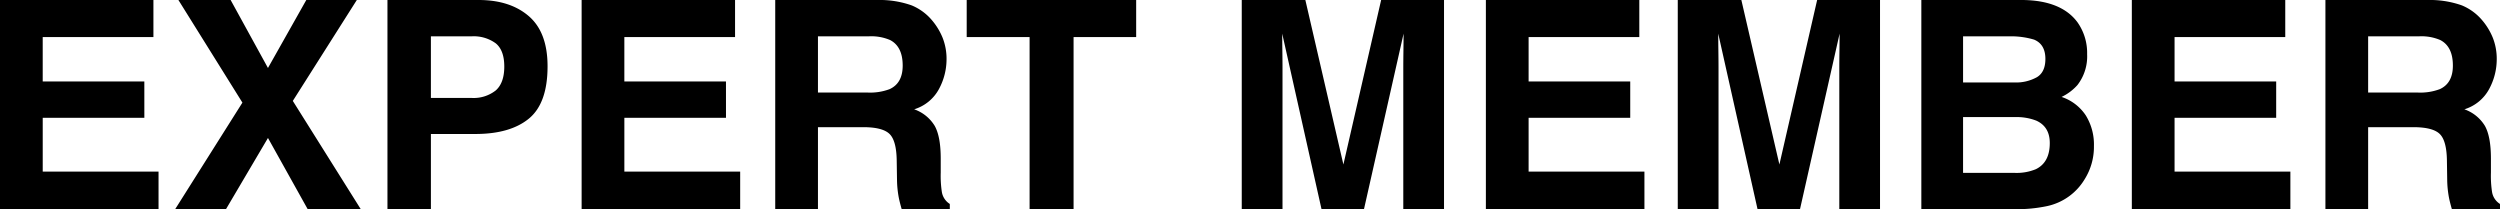
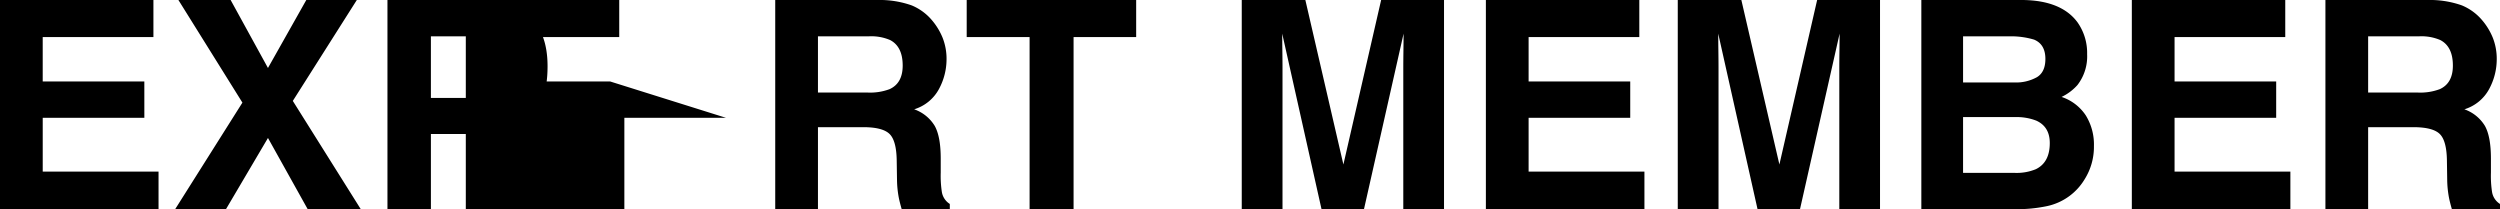
<svg xmlns="http://www.w3.org/2000/svg" width="662.245" height="55.419" viewBox="0 0 662.245 55.419">
-   <path id="パス_6118" data-name="パス 6118" d="M-291.4-24.213h-26.92v14.25h30.68V0h-42V-55.419h40.643v9.813h-29.326v11.768h26.92ZM-234.064,0h-14.062l-10.527-18.874L-269.782,0h-13.46l17.821-28.236-16.957-27.183h13.836l9.888,18.009L-248.5-55.419h13.385l-16.957,26.732Zm30.341-19.927h-11.768V0H-227V-55.419h24.138q8.347,0,13.31,4.286t4.963,13.272q0,9.813-4.963,13.874T-203.723-19.927Zm5.414-11.542q2.256-1.993,2.256-6.316t-2.275-6.166a9.871,9.871,0,0,0-6.373-1.842h-10.791v16.317H-204.7A9.431,9.431,0,0,0-198.309-31.469Zm60.983,7.256h-26.92v14.25h30.68V0h-42V-55.419h40.643v9.813h-29.326v11.768h26.92Zm36.319,2.481h-11.956V0h-11.317V-55.419H-97.1a25.325,25.325,0,0,1,8.967,1.429,14.009,14.009,0,0,1,5.32,3.873,17.159,17.159,0,0,1,2.857,4.662A15.2,15.2,0,0,1-78.9-39.628a16.6,16.6,0,0,1-1.993,7.764,11.137,11.137,0,0,1-6.58,5.4,10.348,10.348,0,0,1,5.433,4.38q1.6,2.839,1.6,8.666V-9.7a28.471,28.471,0,0,0,.3,5.151,4.626,4.626,0,0,0,2.105,3.158V0H-90.78q-.526-1.842-.752-2.97a27.289,27.289,0,0,1-.489-4.775L-92.1-12.9q-.075-5.3-1.936-7.068T-101.006-21.731Zm7.031-10.076q3.459-1.579,3.459-6.241,0-5.038-3.346-6.768a12.646,12.646,0,0,0-5.64-.978h-13.46v14.889h13.122A14.624,14.624,0,0,0-93.975-31.808Zm65.307-23.611v9.813H-45.249V0H-56.9V-45.606H-73.56v-9.813ZM10.095,0H-.7V-55.419H16.148L26.224-11.843l10-43.576H52.881V0H42.091V-37.485q0-1.617.038-4.531t.038-4.493L31.676,0H20.434L10.02-46.508q0,1.579.038,4.493t.038,4.531Zm92.114-24.213H75.289v14.25h30.68V0h-42V-55.419h40.643v9.813H75.289v11.768h26.92ZM125.595,0H114.8V-55.419h16.844l10.076,43.576,10-43.576h16.656V0H157.591V-37.485q0-1.617.038-4.531t.038-4.493L147.176,0H135.934L125.52-46.508q0,1.579.038,4.493t.038,4.531Zm78.842,0H179.322V-55.419h26.92q10.189.15,14.438,5.9a14.044,14.044,0,0,1,2.557,8.459,12.37,12.37,0,0,1-2.557,8.159,13.2,13.2,0,0,1-4.211,3.158,12.356,12.356,0,0,1,6.41,4.888,14.648,14.648,0,0,1,2.162,8.121A16.139,16.139,0,0,1,222.559-7.9a15.314,15.314,0,0,1-3.948,4.361,15.409,15.409,0,0,1-6.3,2.782A38.821,38.821,0,0,1,204.437,0Zm-.263-24.4h-13.8V-9.625h13.61a13.36,13.36,0,0,0,5.677-.978q3.685-1.8,3.685-6.918,0-4.324-3.572-5.94A14.31,14.31,0,0,0,204.174-24.4Zm5.752-10.565q2.256-1.354,2.256-4.85,0-3.873-3.008-5.113a21.287,21.287,0,0,0-6.617-.865H190.376v12.219h13.61A11.327,11.327,0,0,0,209.927-34.966Zm63.39,10.753H246.4v14.25h30.68V0h-42V-55.419h40.643v9.813H246.4v11.768h26.92Zm36.319,2.481H297.679V0H286.363V-55.419h27.183a25.325,25.325,0,0,1,8.967,1.429,14.009,14.009,0,0,1,5.32,3.873,17.158,17.158,0,0,1,2.857,4.662,15.2,15.2,0,0,1,1.053,5.828,16.6,16.6,0,0,1-1.993,7.764,11.137,11.137,0,0,1-6.58,5.4,10.348,10.348,0,0,1,5.433,4.38q1.6,2.839,1.6,8.666V-9.7a28.47,28.47,0,0,0,.3,5.151,4.626,4.626,0,0,0,2.105,3.158V0H319.862q-.526-1.842-.752-2.97a27.289,27.289,0,0,1-.489-4.775l-.075-5.151q-.075-5.3-1.936-7.068T309.635-21.731Zm7.031-10.076q3.459-1.579,3.459-6.241,0-5.038-3.346-6.768a12.646,12.646,0,0,0-5.64-.978h-13.46v14.889H310.8A14.624,14.624,0,0,0,316.666-31.808Z" transform="translate(329.637 55.419)" />
+   <path id="パス_6118" data-name="パス 6118" d="M-291.4-24.213h-26.92v14.25h30.68V0h-42V-55.419h40.643v9.813h-29.326v11.768h26.92ZM-234.064,0h-14.062l-10.527-18.874L-269.782,0h-13.46l17.821-28.236-16.957-27.183h13.836l9.888,18.009L-248.5-55.419h13.385l-16.957,26.732Zm30.341-19.927h-11.768V0H-227V-55.419h24.138q8.347,0,13.31,4.286t4.963,13.272q0,9.813-4.963,13.874T-203.723-19.927Zm5.414-11.542q2.256-1.993,2.256-6.316t-2.275-6.166a9.871,9.871,0,0,0-6.373-1.842h-10.791v16.317H-204.7A9.431,9.431,0,0,0-198.309-31.469Zm60.983,7.256h-26.92v14.25V0h-42V-55.419h40.643v9.813h-29.326v11.768h26.92Zm36.319,2.481h-11.956V0h-11.317V-55.419H-97.1a25.325,25.325,0,0,1,8.967,1.429,14.009,14.009,0,0,1,5.32,3.873,17.159,17.159,0,0,1,2.857,4.662A15.2,15.2,0,0,1-78.9-39.628a16.6,16.6,0,0,1-1.993,7.764,11.137,11.137,0,0,1-6.58,5.4,10.348,10.348,0,0,1,5.433,4.38q1.6,2.839,1.6,8.666V-9.7a28.471,28.471,0,0,0,.3,5.151,4.626,4.626,0,0,0,2.105,3.158V0H-90.78q-.526-1.842-.752-2.97a27.289,27.289,0,0,1-.489-4.775L-92.1-12.9q-.075-5.3-1.936-7.068T-101.006-21.731Zm7.031-10.076q3.459-1.579,3.459-6.241,0-5.038-3.346-6.768a12.646,12.646,0,0,0-5.64-.978h-13.46v14.889h13.122A14.624,14.624,0,0,0-93.975-31.808Zm65.307-23.611v9.813H-45.249V0H-56.9V-45.606H-73.56v-9.813ZM10.095,0H-.7V-55.419H16.148L26.224-11.843l10-43.576H52.881V0H42.091V-37.485q0-1.617.038-4.531t.038-4.493L31.676,0H20.434L10.02-46.508q0,1.579.038,4.493t.038,4.531Zm92.114-24.213H75.289v14.25h30.68V0h-42V-55.419h40.643v9.813H75.289v11.768h26.92ZM125.595,0H114.8V-55.419h16.844l10.076,43.576,10-43.576h16.656V0H157.591V-37.485q0-1.617.038-4.531t.038-4.493L147.176,0H135.934L125.52-46.508q0,1.579.038,4.493t.038,4.531Zm78.842,0H179.322V-55.419h26.92q10.189.15,14.438,5.9a14.044,14.044,0,0,1,2.557,8.459,12.37,12.37,0,0,1-2.557,8.159,13.2,13.2,0,0,1-4.211,3.158,12.356,12.356,0,0,1,6.41,4.888,14.648,14.648,0,0,1,2.162,8.121A16.139,16.139,0,0,1,222.559-7.9a15.314,15.314,0,0,1-3.948,4.361,15.409,15.409,0,0,1-6.3,2.782A38.821,38.821,0,0,1,204.437,0Zm-.263-24.4h-13.8V-9.625h13.61a13.36,13.36,0,0,0,5.677-.978q3.685-1.8,3.685-6.918,0-4.324-3.572-5.94A14.31,14.31,0,0,0,204.174-24.4Zm5.752-10.565q2.256-1.354,2.256-4.85,0-3.873-3.008-5.113a21.287,21.287,0,0,0-6.617-.865H190.376v12.219h13.61A11.327,11.327,0,0,0,209.927-34.966Zm63.39,10.753H246.4v14.25h30.68V0h-42V-55.419h40.643v9.813H246.4v11.768h26.92Zm36.319,2.481H297.679V0H286.363V-55.419h27.183a25.325,25.325,0,0,1,8.967,1.429,14.009,14.009,0,0,1,5.32,3.873,17.158,17.158,0,0,1,2.857,4.662,15.2,15.2,0,0,1,1.053,5.828,16.6,16.6,0,0,1-1.993,7.764,11.137,11.137,0,0,1-6.58,5.4,10.348,10.348,0,0,1,5.433,4.38q1.6,2.839,1.6,8.666V-9.7a28.47,28.47,0,0,0,.3,5.151,4.626,4.626,0,0,0,2.105,3.158V0H319.862q-.526-1.842-.752-2.97a27.289,27.289,0,0,1-.489-4.775l-.075-5.151q-.075-5.3-1.936-7.068T309.635-21.731Zm7.031-10.076q3.459-1.579,3.459-6.241,0-5.038-3.346-6.768a12.646,12.646,0,0,0-5.64-.978h-13.46v14.889H310.8A14.624,14.624,0,0,0,316.666-31.808Z" transform="translate(329.637 55.419)" />
</svg>